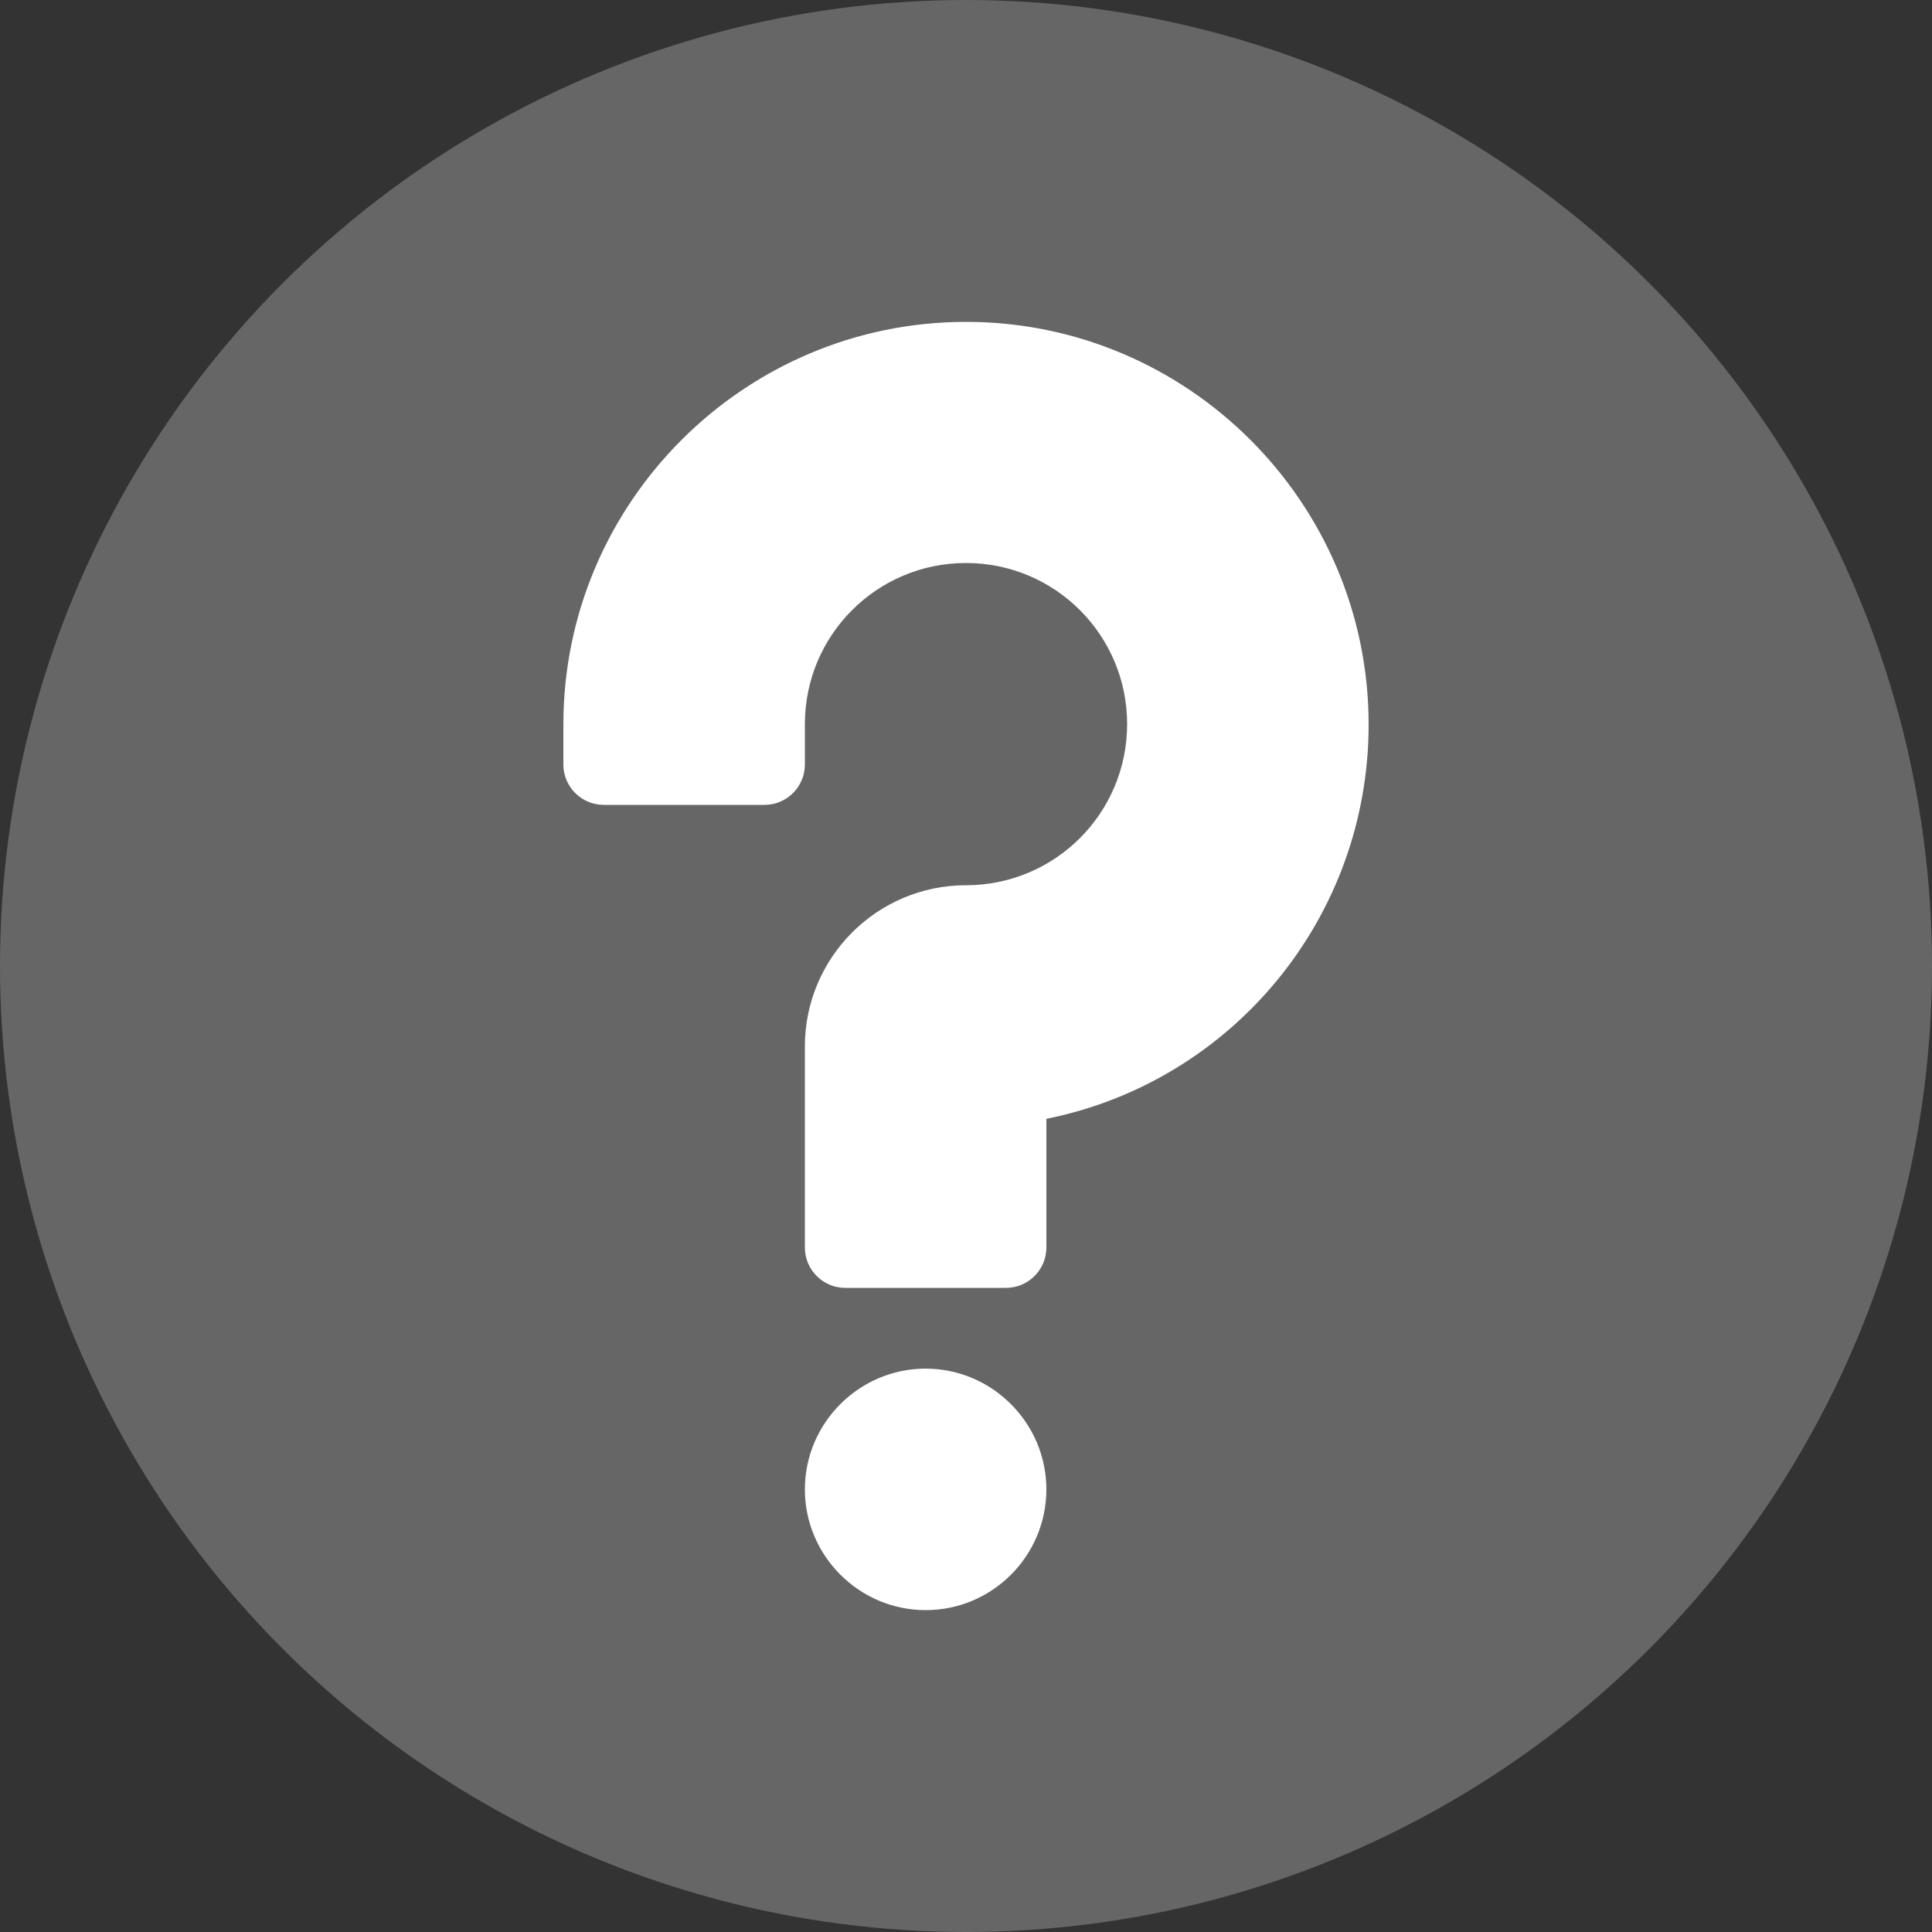
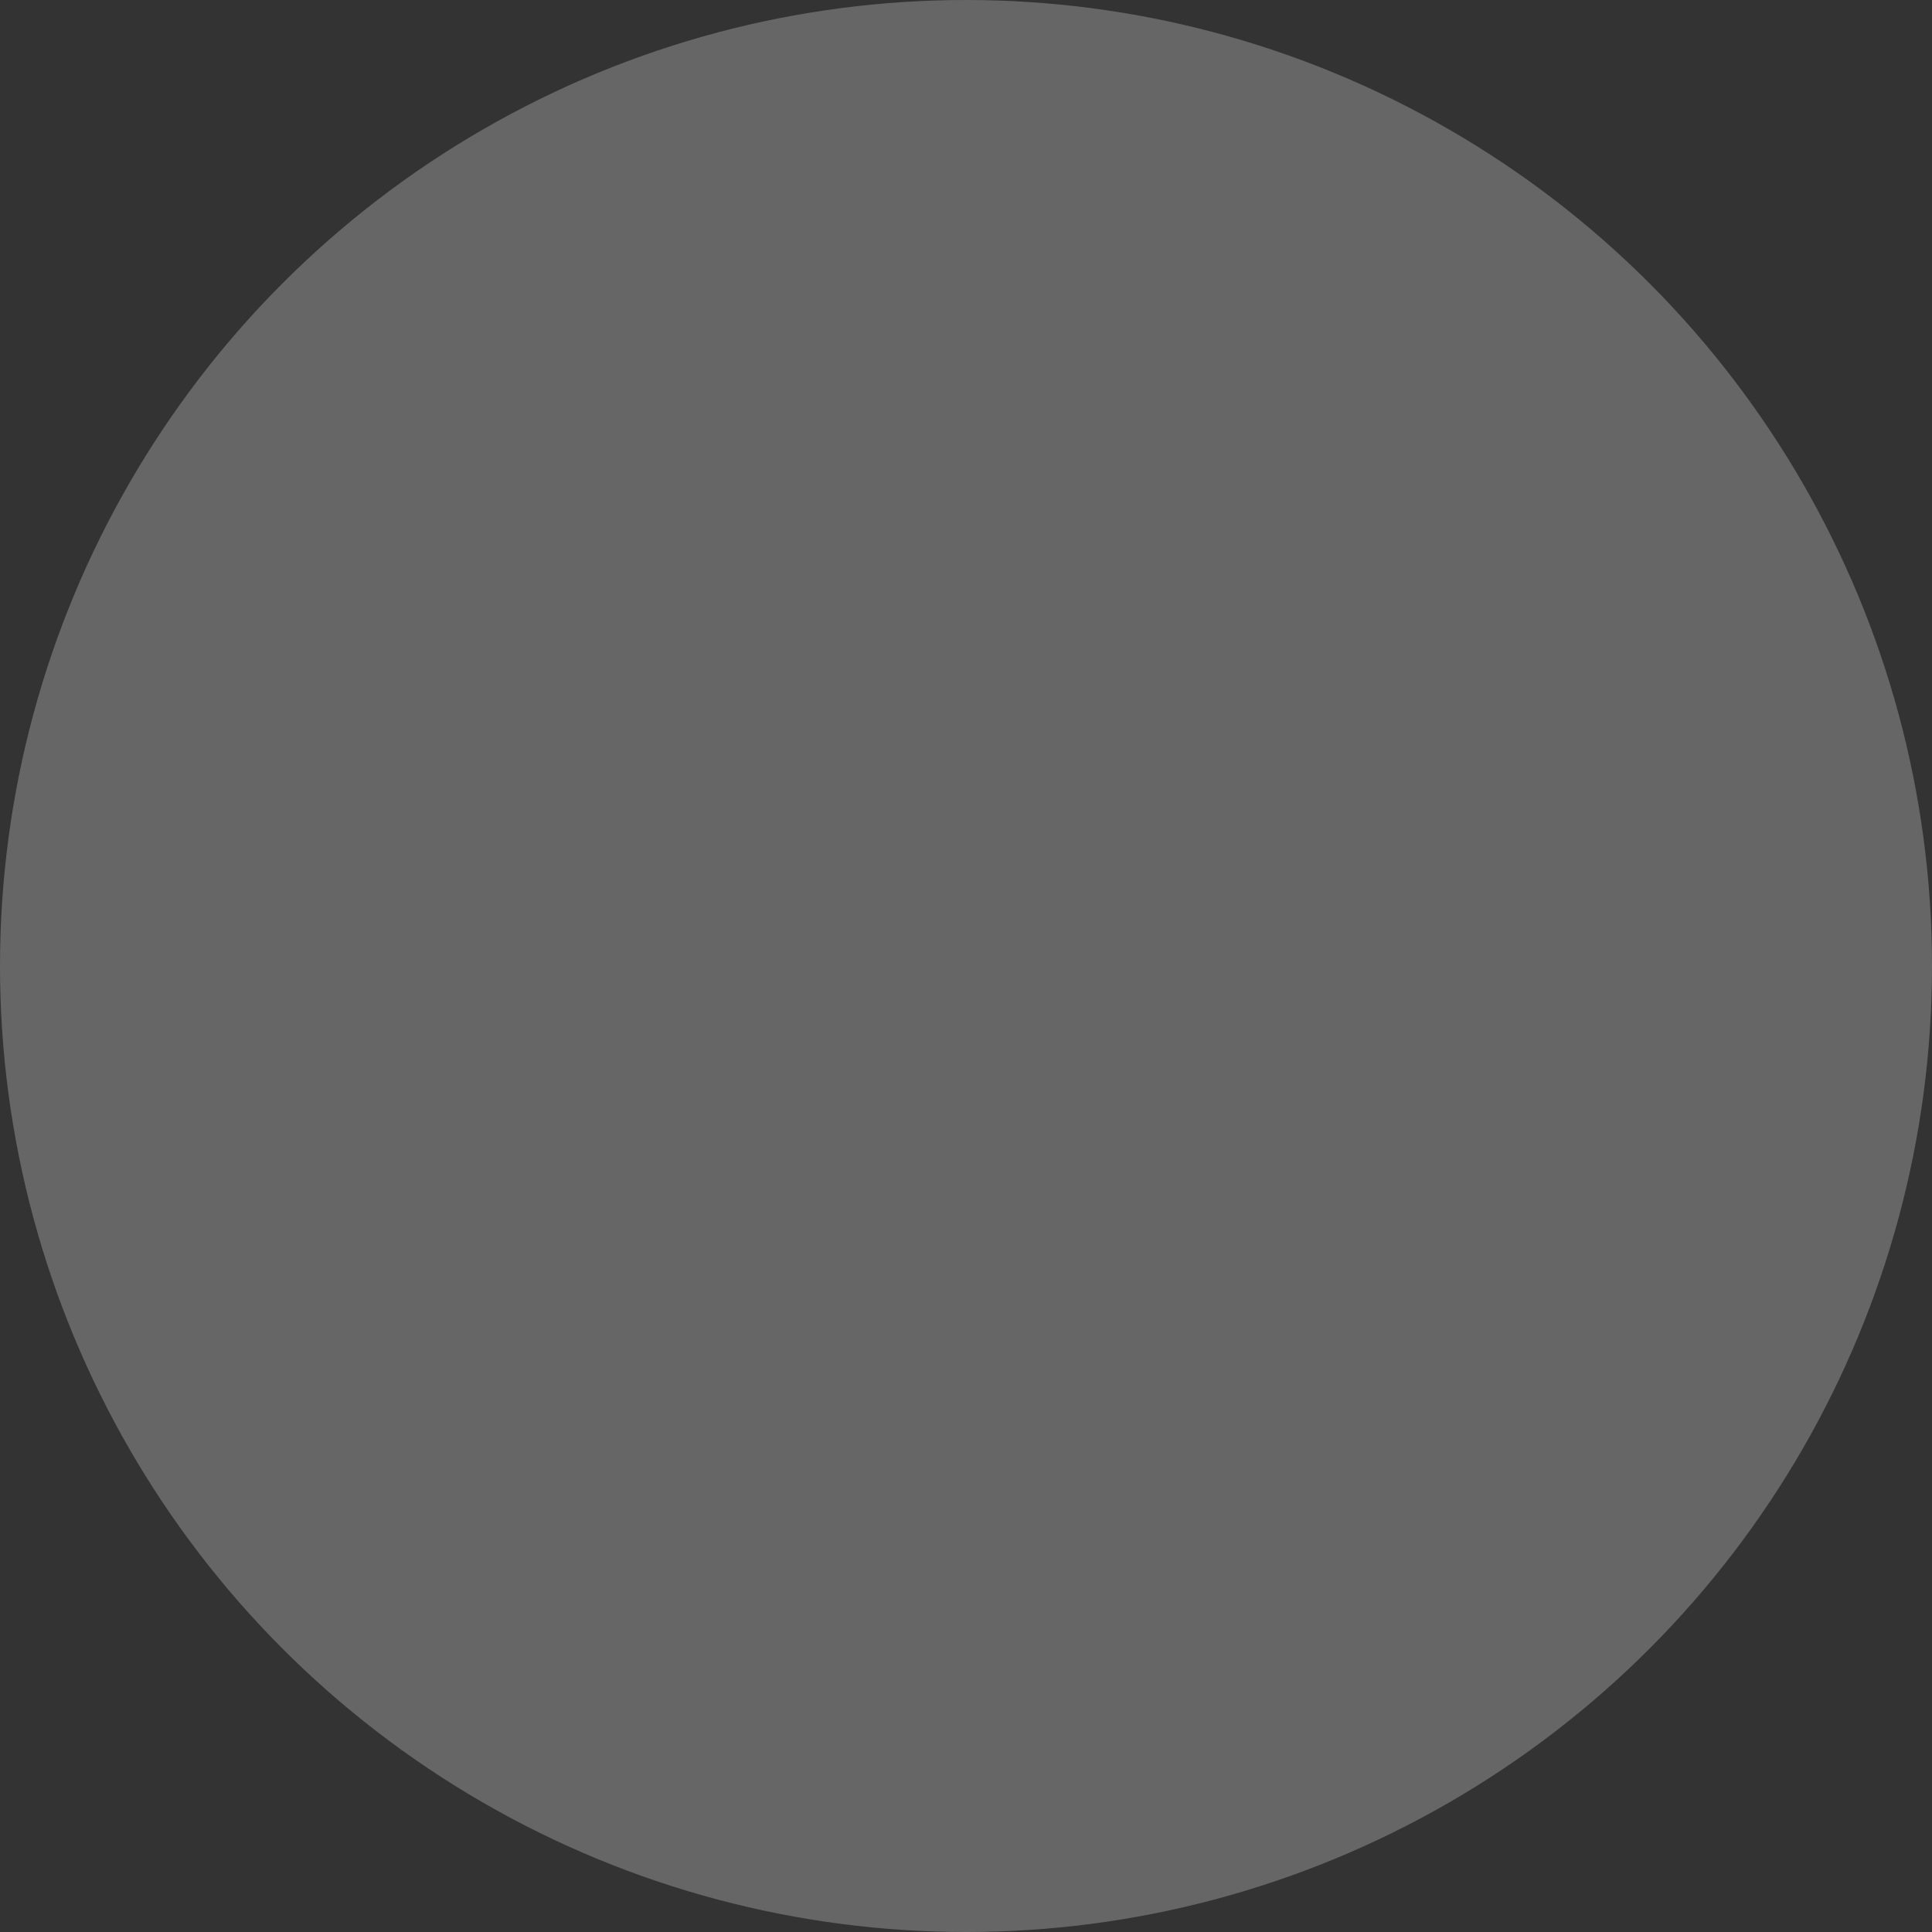
<svg xmlns="http://www.w3.org/2000/svg" viewBox="0 0 512 512" width="64" height="64">
  <rect x="0" y="0" width="512" height="512" fill="#333333" stroke="none" />
  <circle cx="256" cy="256" r="256" fill="#666" />
-   <path d="M245.3 426.7c-17.6 0-32-14.4-32-32s14.4-32 32-32 32 14.4 32 32-14.3 32-32 32zm32-130.2v34.1c0 5.9-4.8 10.7-10.7 10.7H224c-5.9 0-10.7-4.8-10.7-10.7v-53.3c0-23.5 19.1-42.7 42.7-42.7s42.7-19.1 42.7-42.7-19.1-42.7-42.7-42.7-42.7 19.1-42.7 42.7v10.7c0 5.9-4.8 10.7-10.7 10.7H160c-5.9 0-10.7-4.8-10.7-10.7V192c0-58.8 47.9-106.7 106.7-106.7S362.7 133.2 362.7 192c0 51.2-36.1 94.6-85.4 104.5z" fill="#fff" />
</svg>